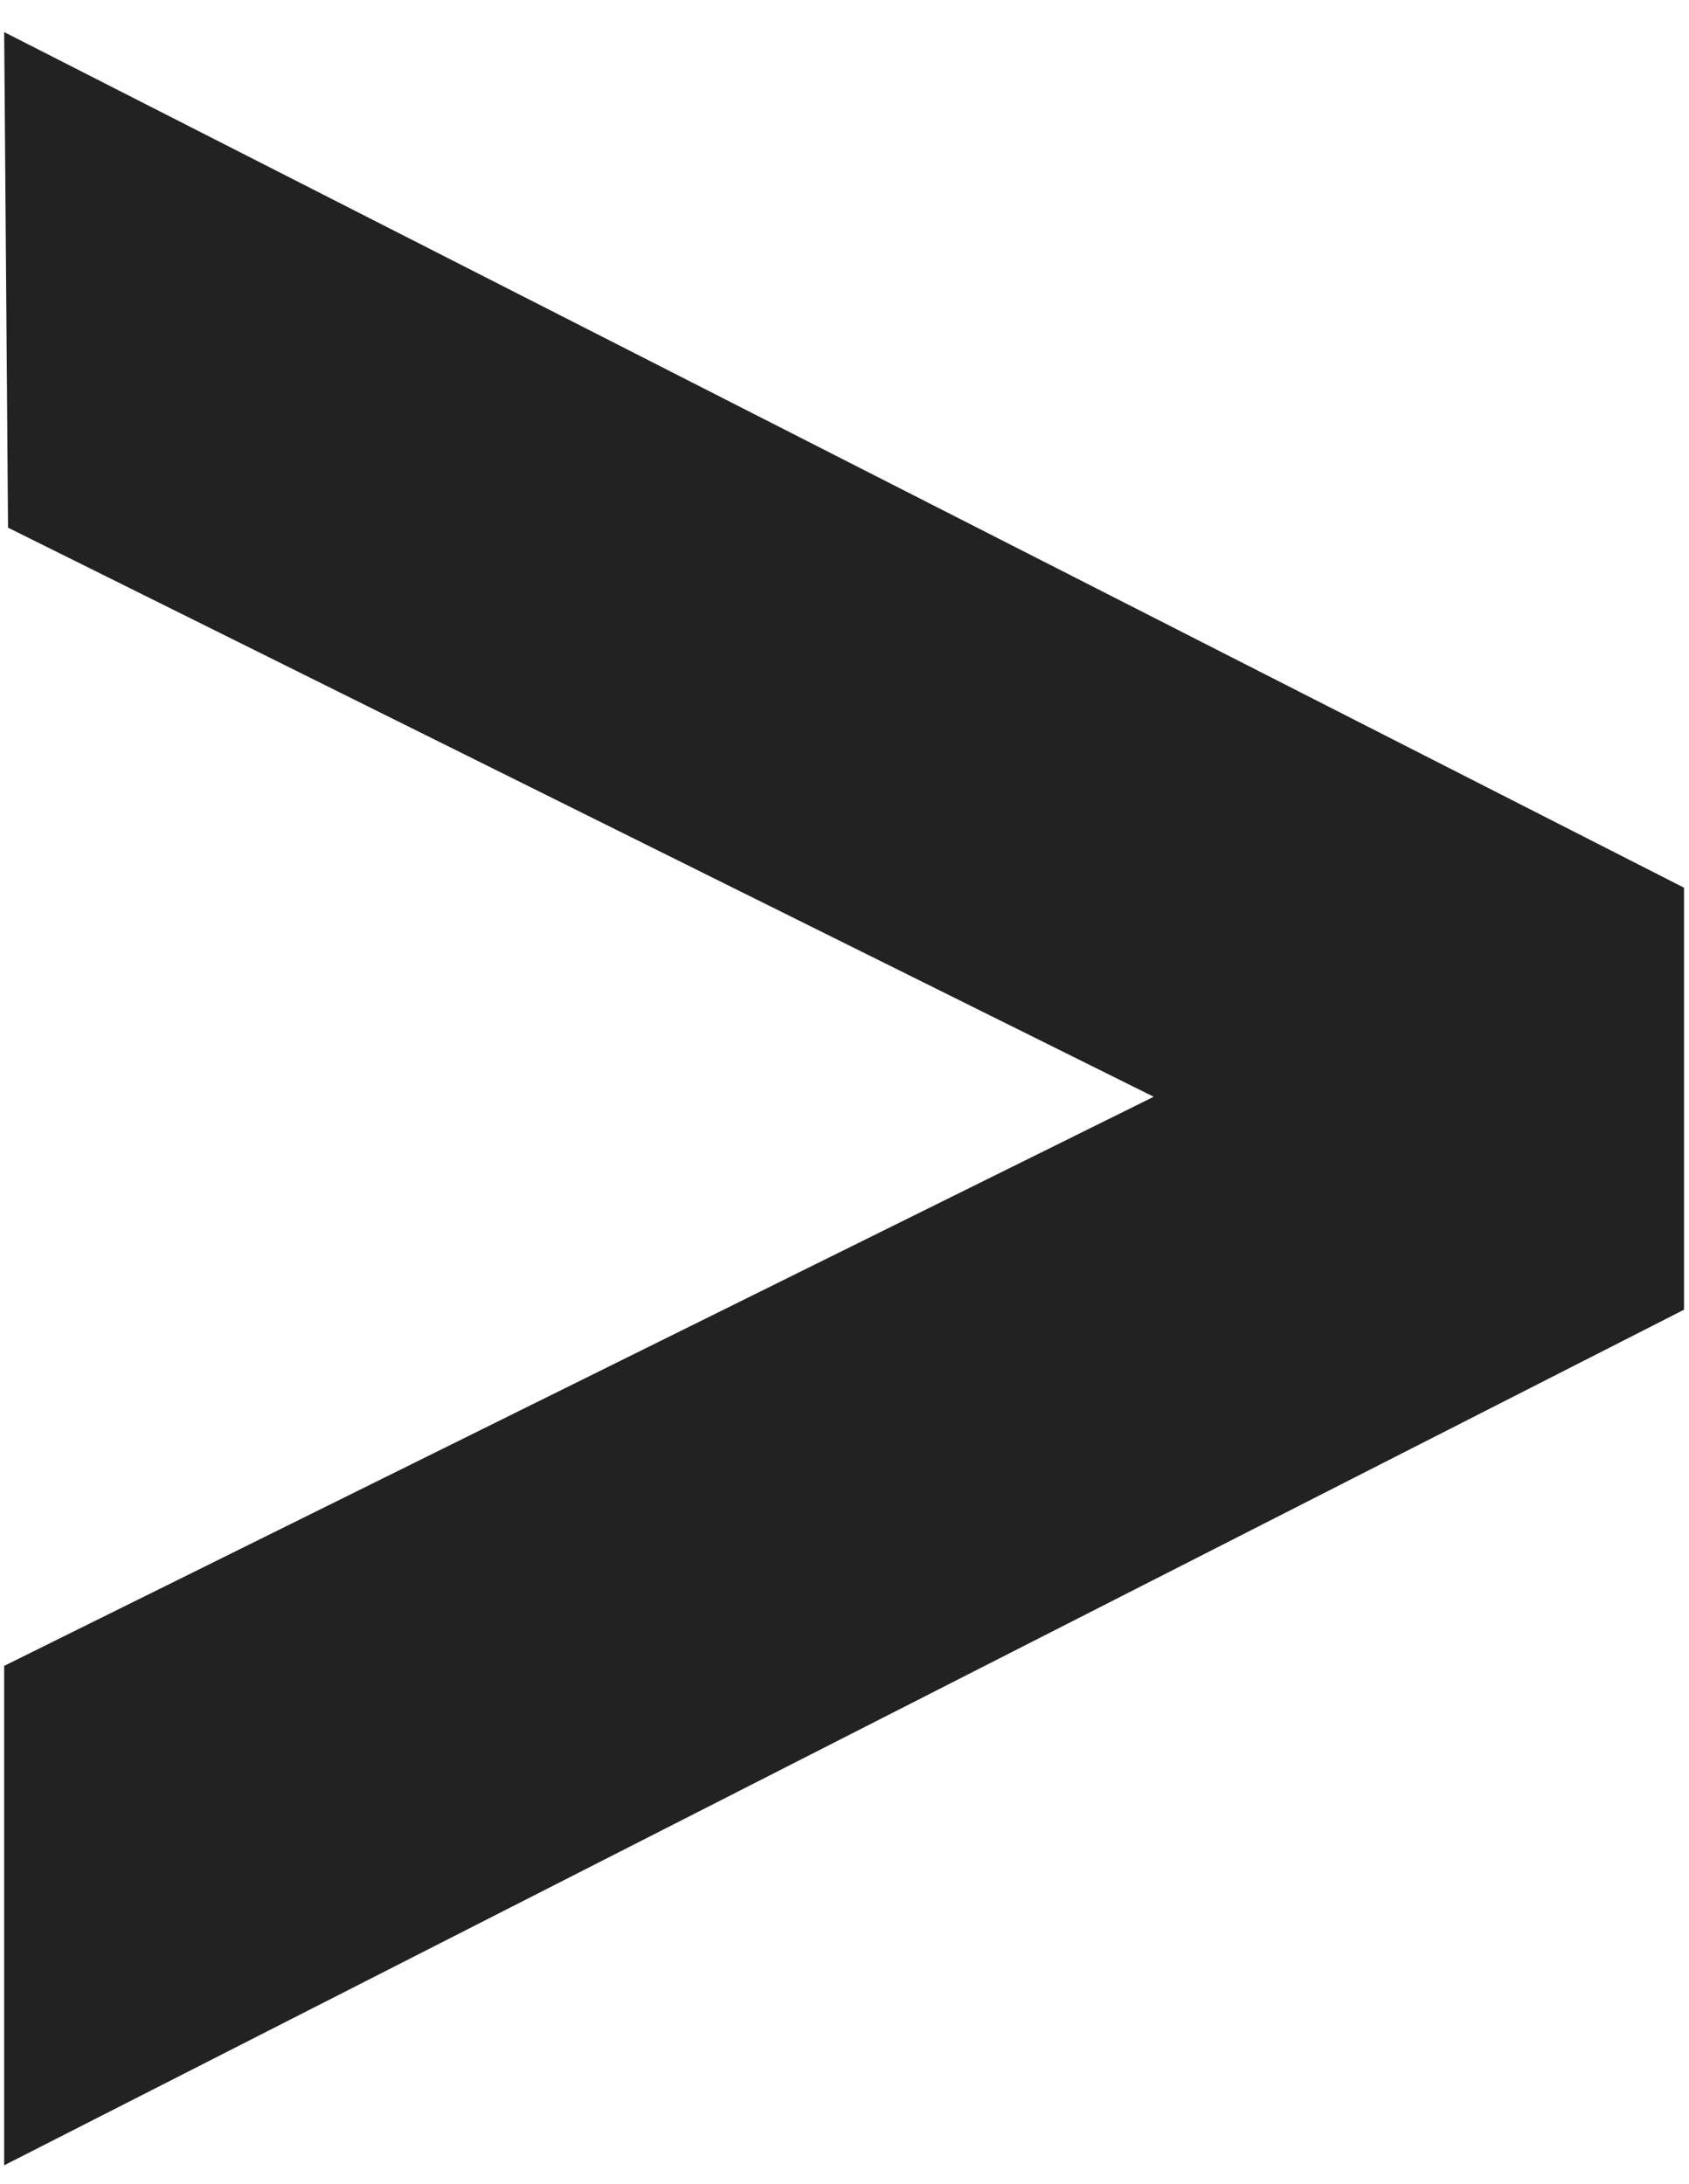
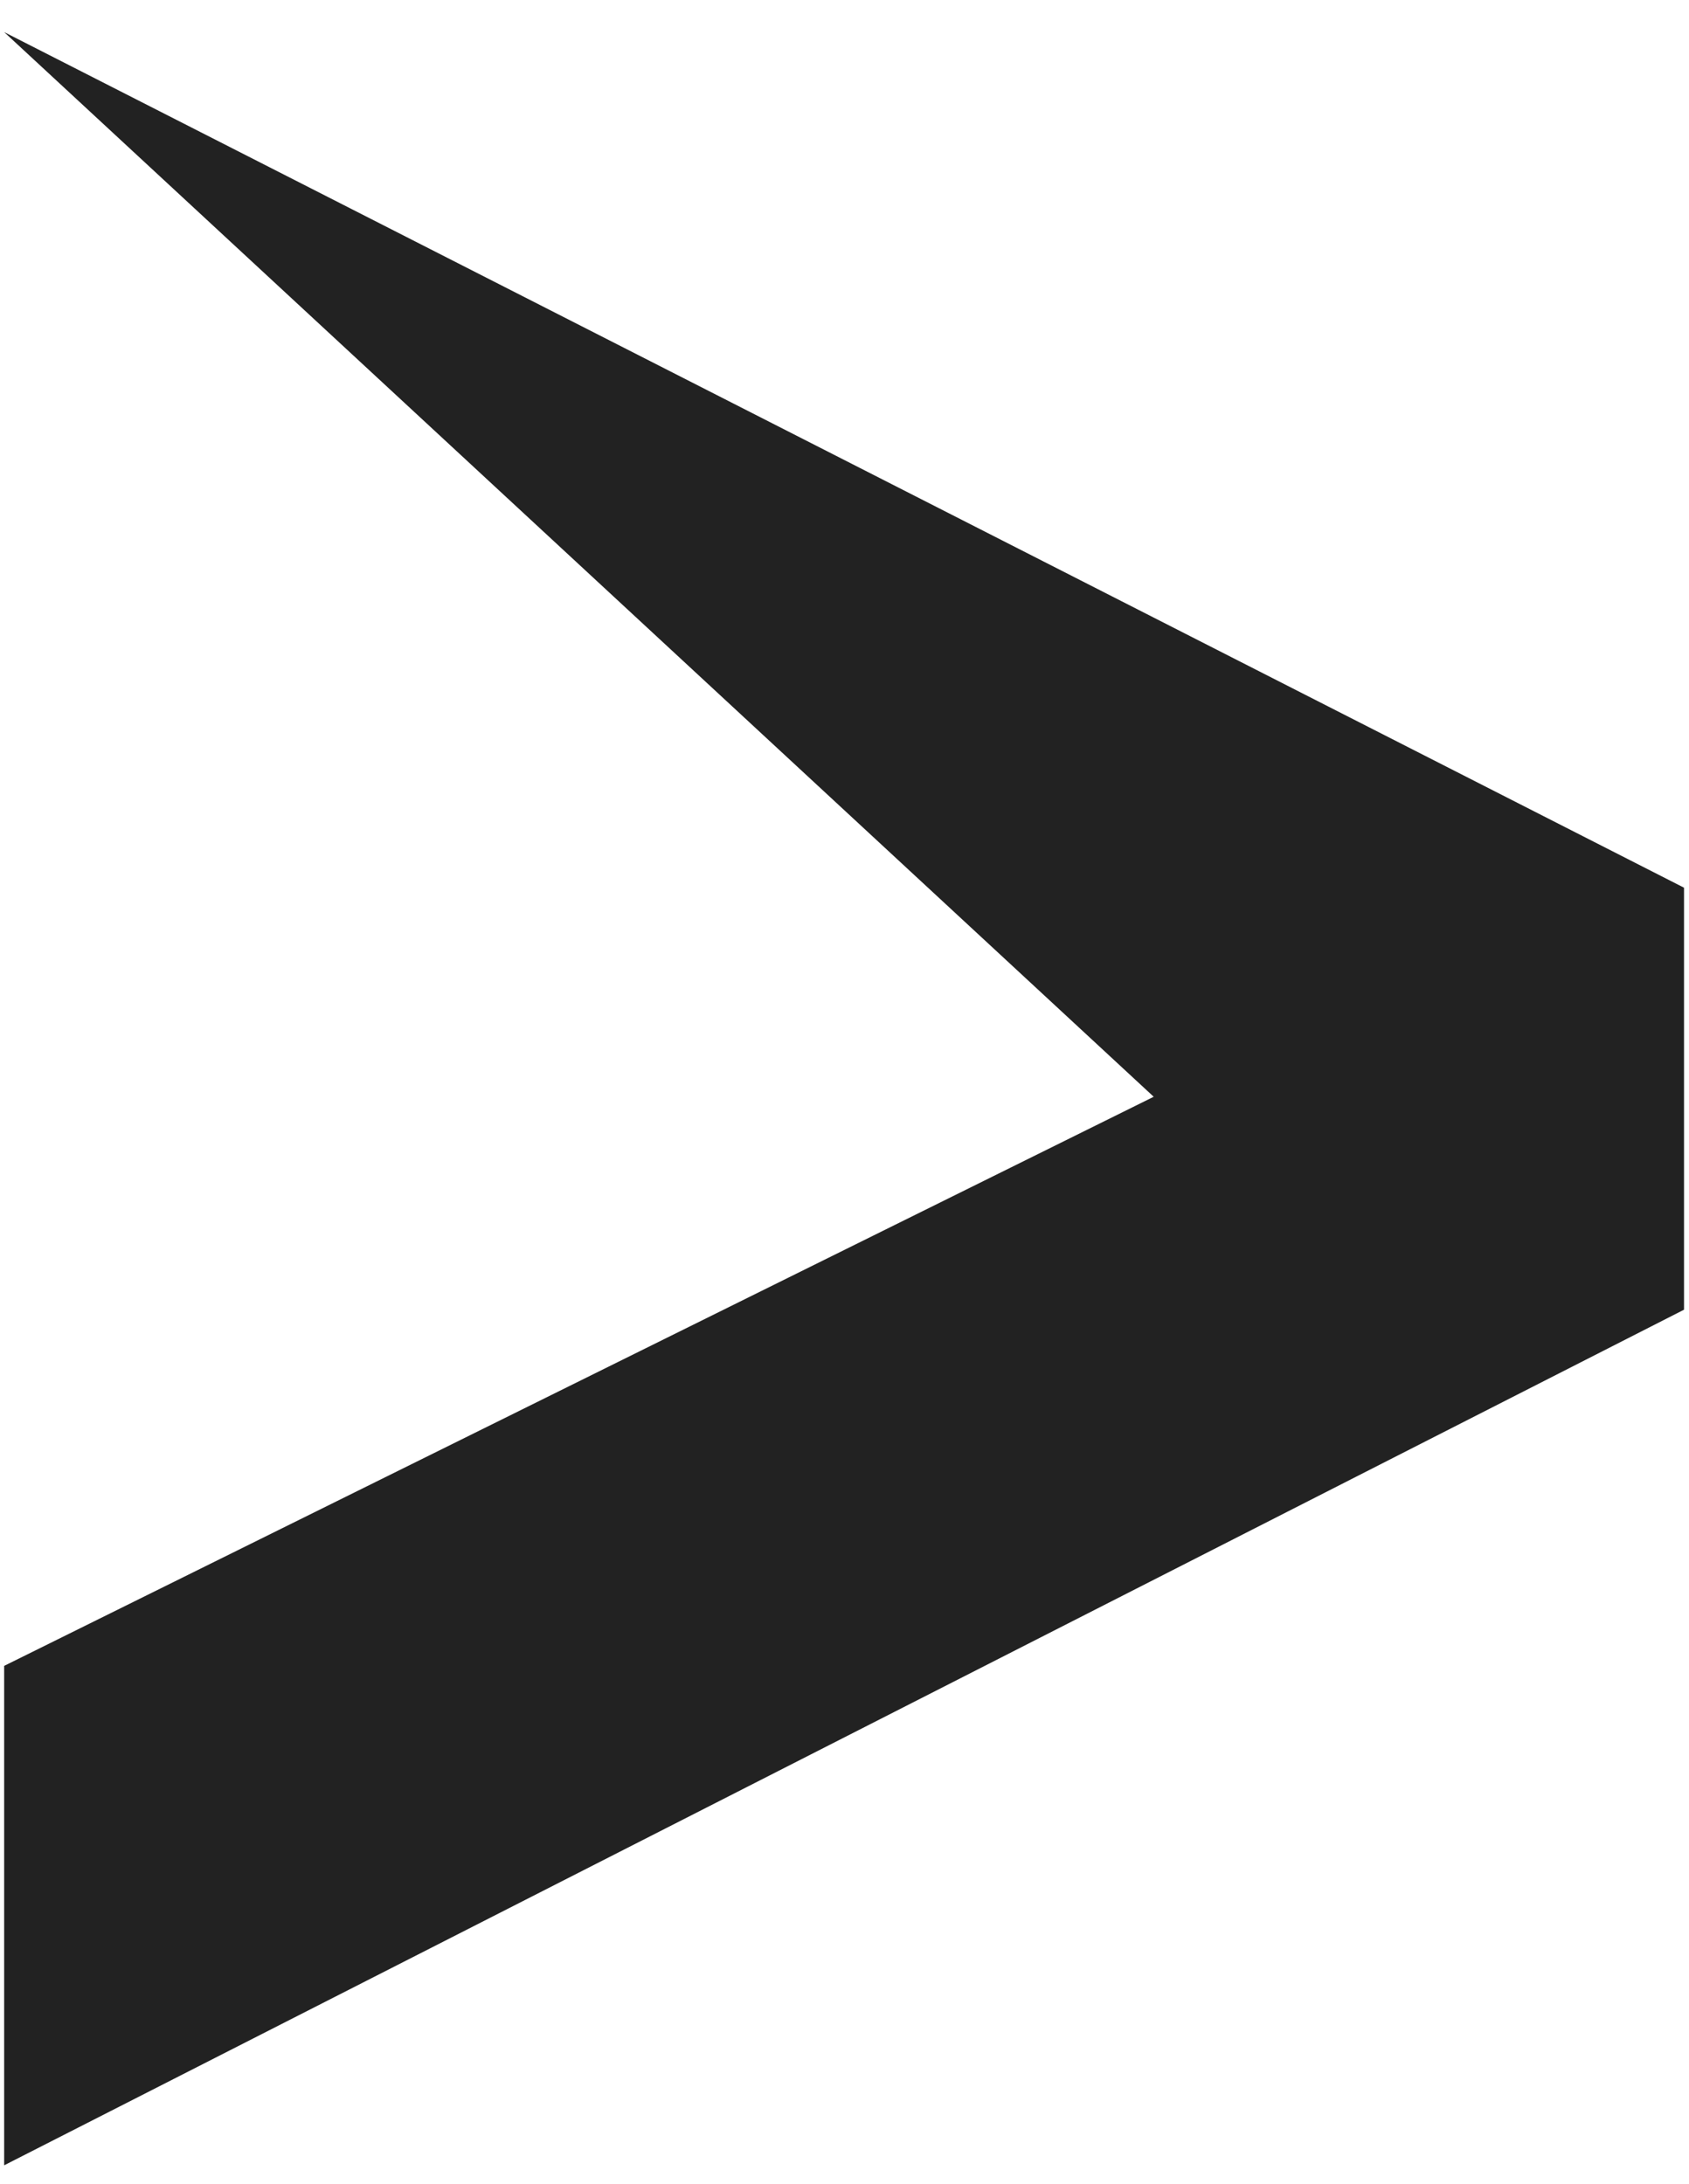
<svg xmlns="http://www.w3.org/2000/svg" width="41" height="53" viewBox="0 0 41 53" fill="none">
-   <path d="M40.879 31.786V21.544L0.101 0.779L0.195 12.806L28.006 26.618L0.101 40.43V52.551L40.879 31.786Z" fill="#222222" />
+   <path d="M40.879 31.786V21.544L0.101 0.779L28.006 26.618L0.101 40.43V52.551L40.879 31.786Z" fill="#222222" />
</svg>